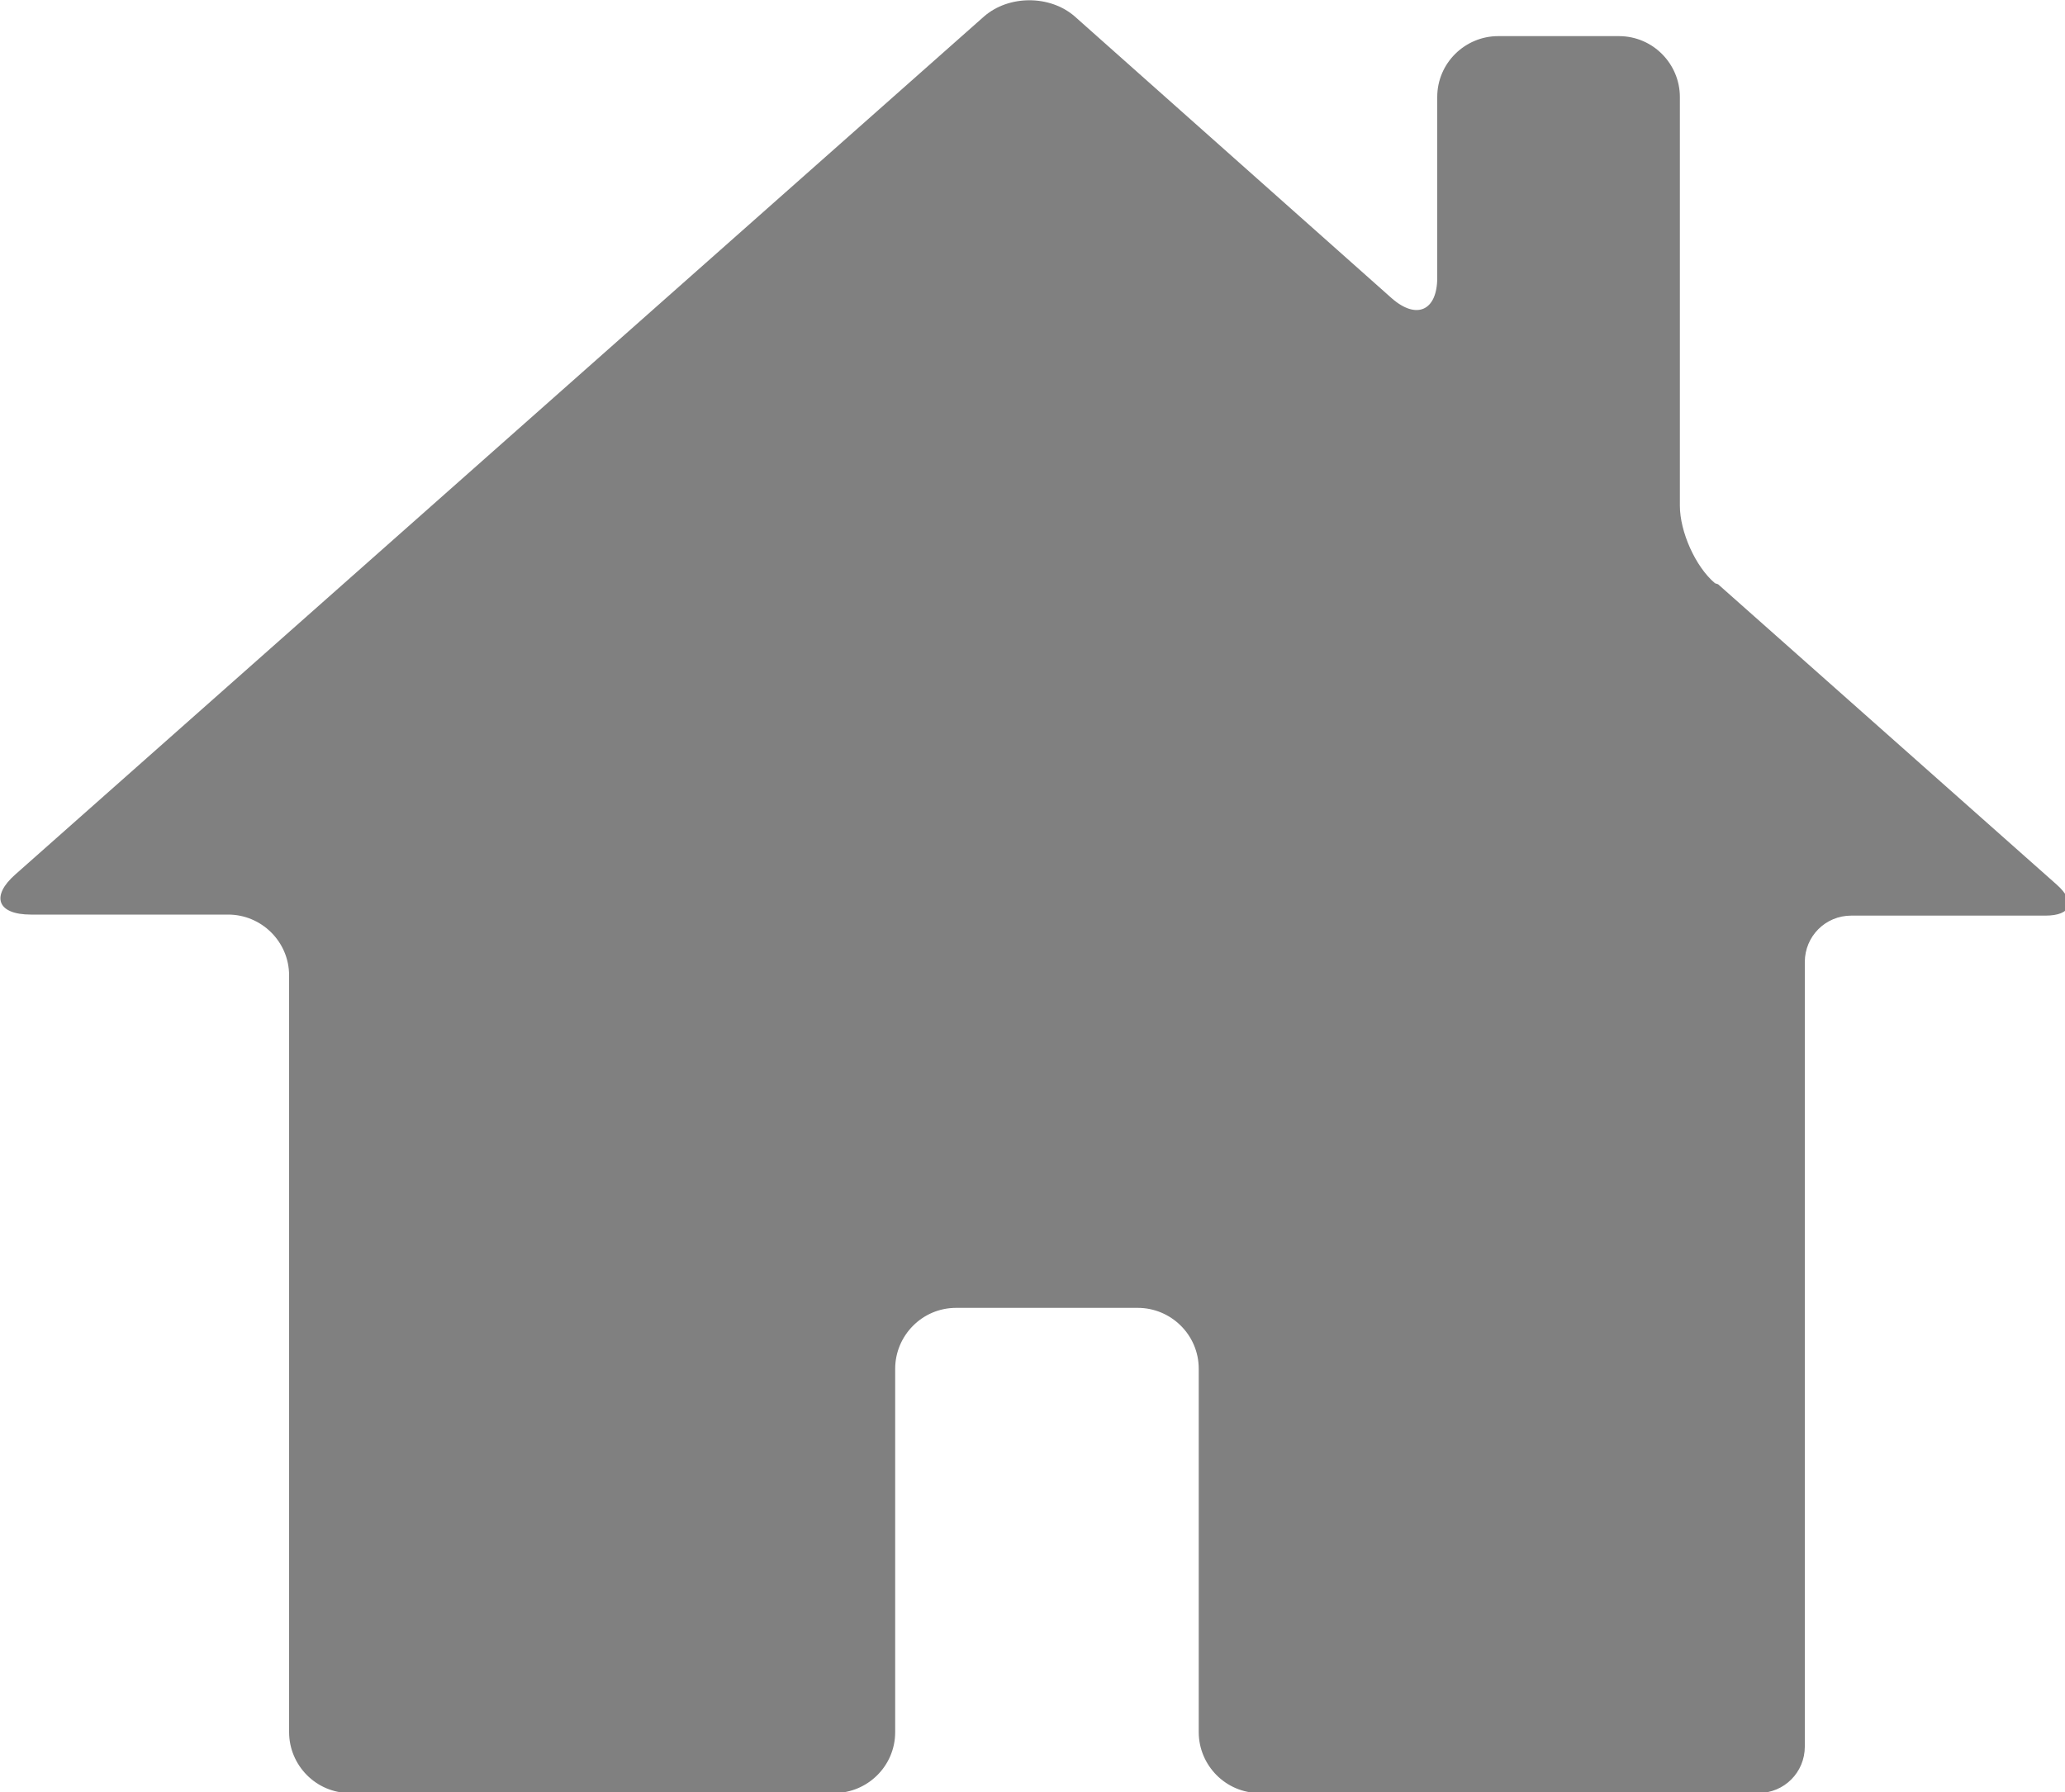
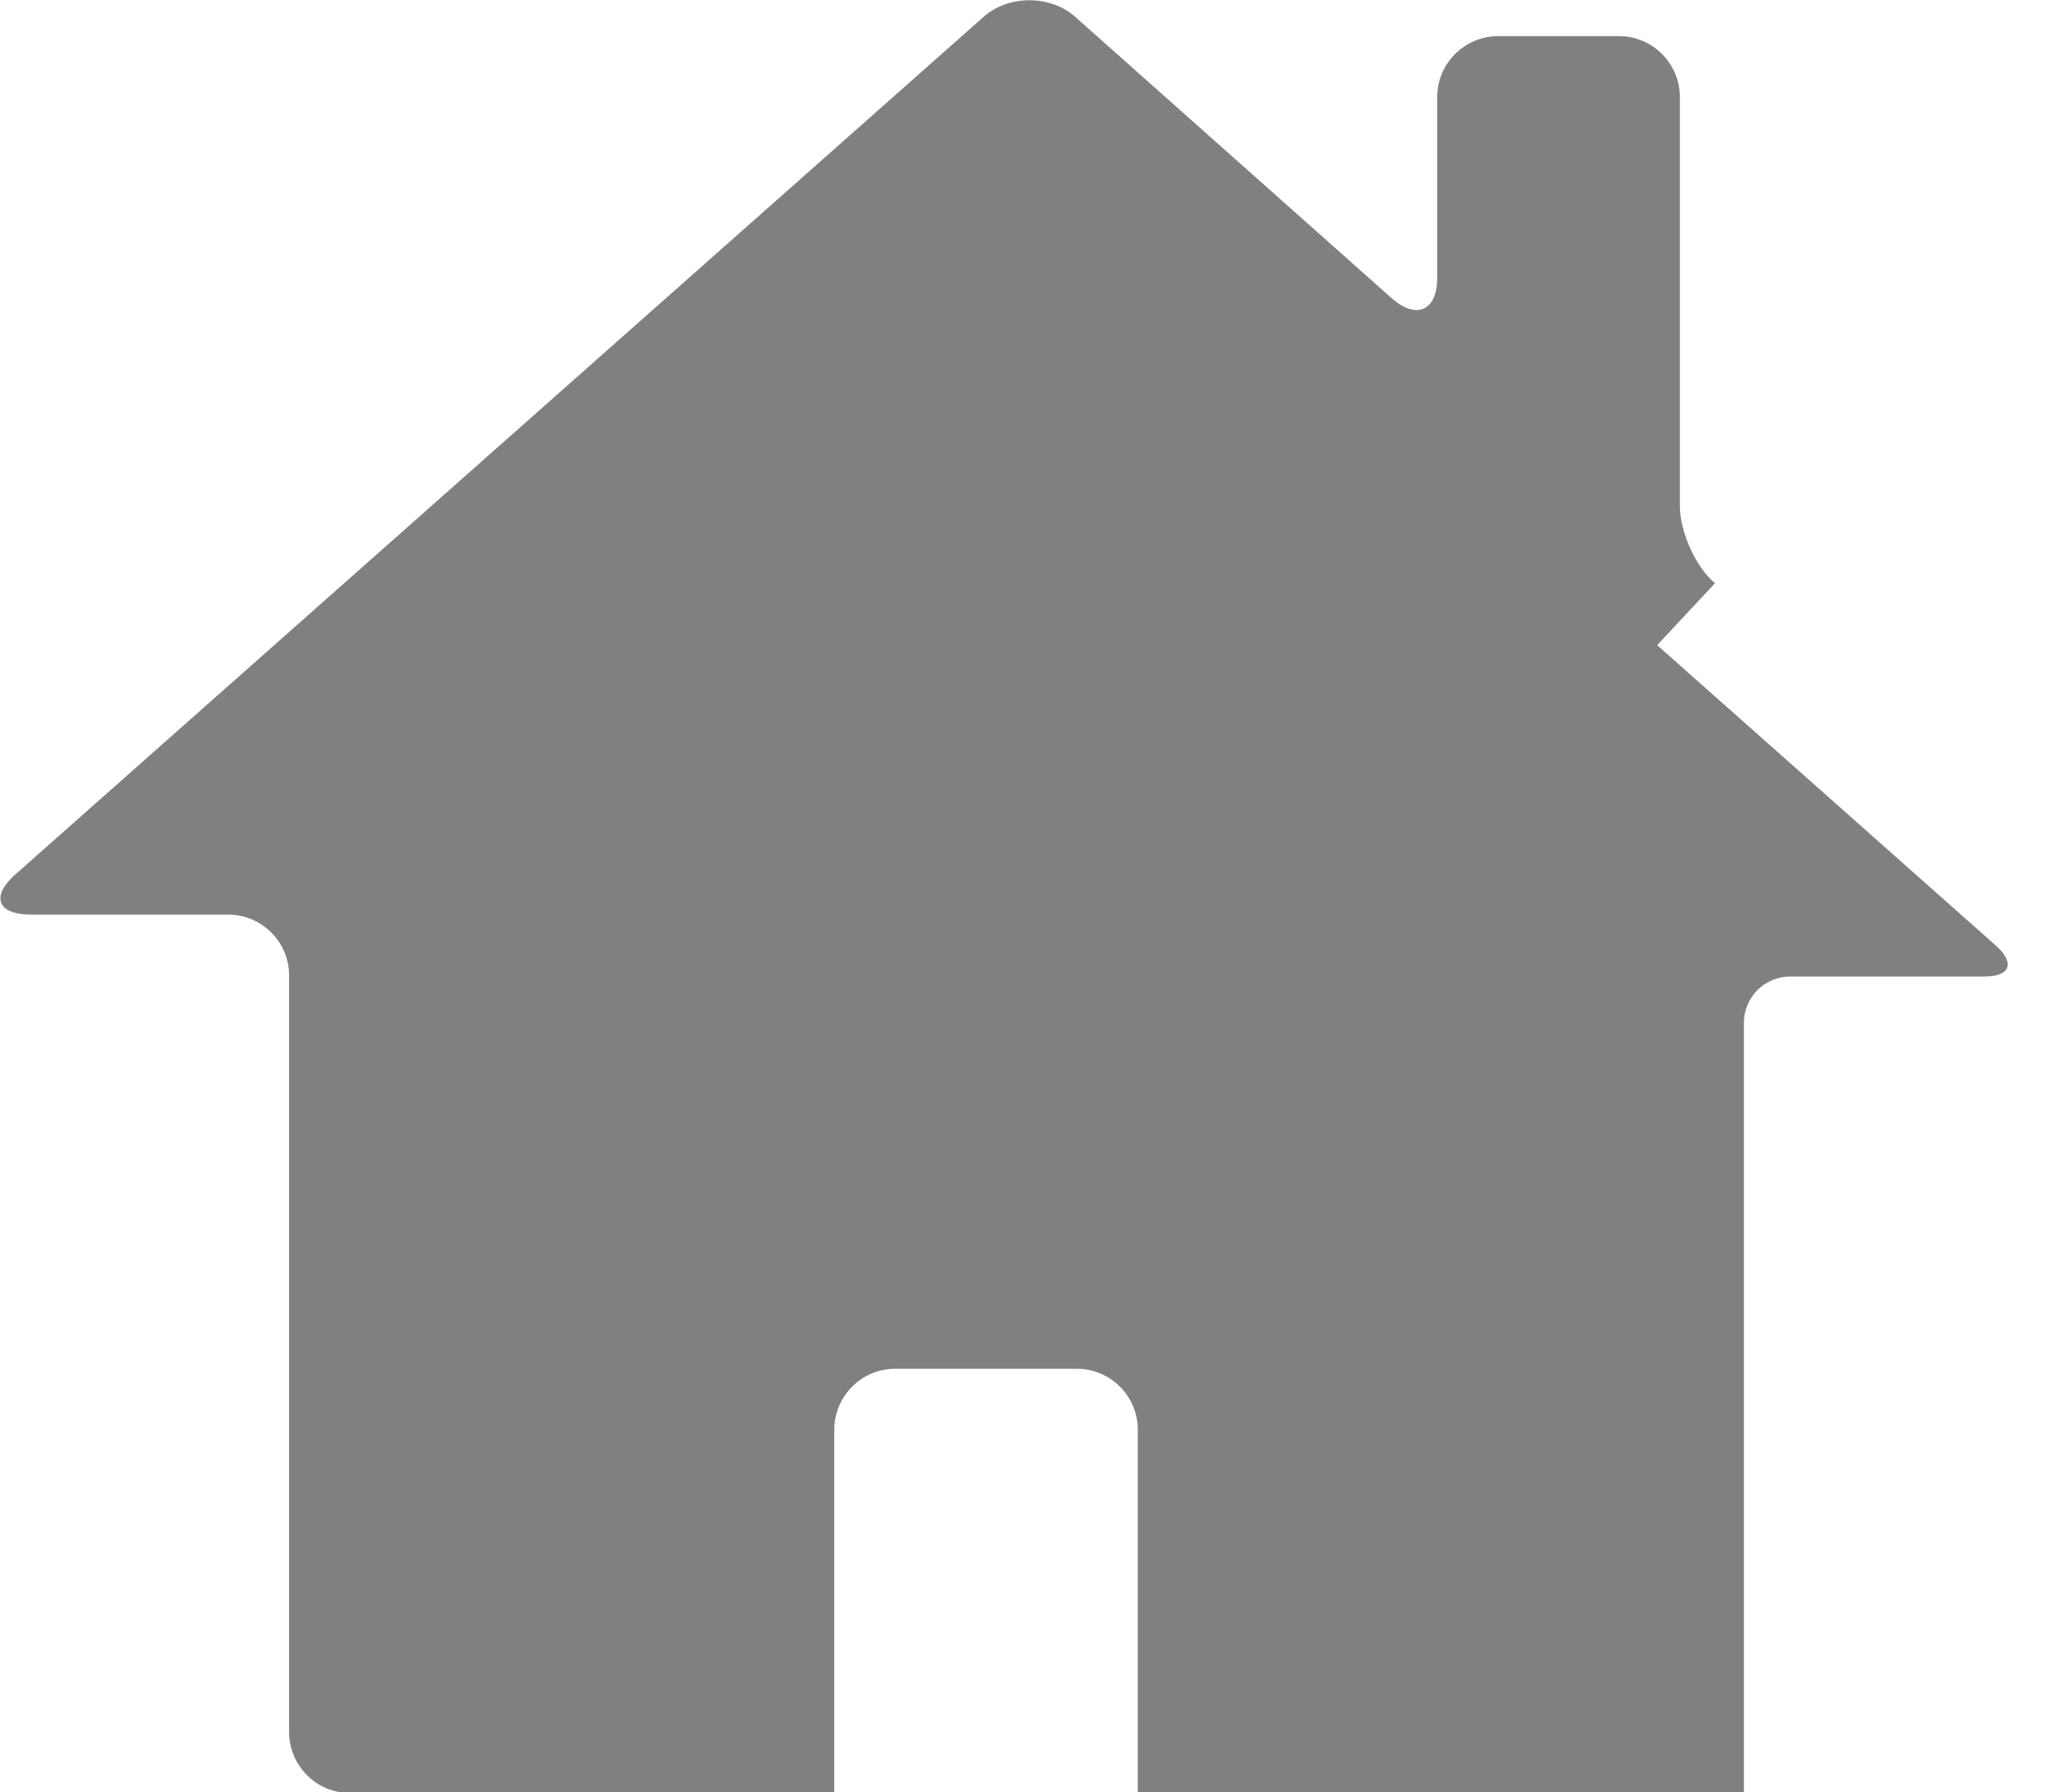
<svg xmlns="http://www.w3.org/2000/svg" id="_レイヤー_2" width="20" height="17.36" viewBox="0 0 20 17.36">
  <defs>
    <style>.cls-1{fill:gray;}</style>
  </defs>
  <g id="_コンテンツ">
    <g id="_アートワーク_203">
-       <path class="cls-1" d="M16.61,5.65c-.19-.16-.34-.5-.34-.75V.94c0-.32-.26-.59-.59-.59h-1.17c-.32,0-.59,.26-.59,.59v1.75c0,.32-.2,.41-.44,.2L10.41,.16c-.24-.21-.64-.21-.88,0L.15,8.47c-.24,.21-.18,.39,.15,.39h1.91c.32,0,.59,.26,.59,.59v7.33c0,.32,.26,.59,.59,.59h4.69c.32,0,.59-.26,.59-.59v-3.52c0-.32,.26-.59,.59-.59h1.76c.32,0,.59,.26,.59,.59v3.52c0,.32,.26,.59,.59,.59h4.83c.25,0,.45-.2,.45-.45v-7.6c0-.25,.2-.45,.45-.45h1.88c.25,0,.3-.13,.11-.3l-3.28-2.91Z" />
+       <path class="cls-1" d="M16.61,5.65c-.19-.16-.34-.5-.34-.75V.94c0-.32-.26-.59-.59-.59h-1.17c-.32,0-.59,.26-.59,.59v1.75c0,.32-.2,.41-.44,.2L10.41,.16c-.24-.21-.64-.21-.88,0L.15,8.47c-.24,.21-.18,.39,.15,.39h1.91c.32,0,.59,.26,.59,.59v7.33c0,.32,.26,.59,.59,.59h4.69v-3.52c0-.32,.26-.59,.59-.59h1.76c.32,0,.59,.26,.59,.59v3.52c0,.32,.26,.59,.59,.59h4.83c.25,0,.45-.2,.45-.45v-7.6c0-.25,.2-.45,.45-.45h1.88c.25,0,.3-.13,.11-.3l-3.28-2.91Z" />
    </g>
  </g>
</svg>